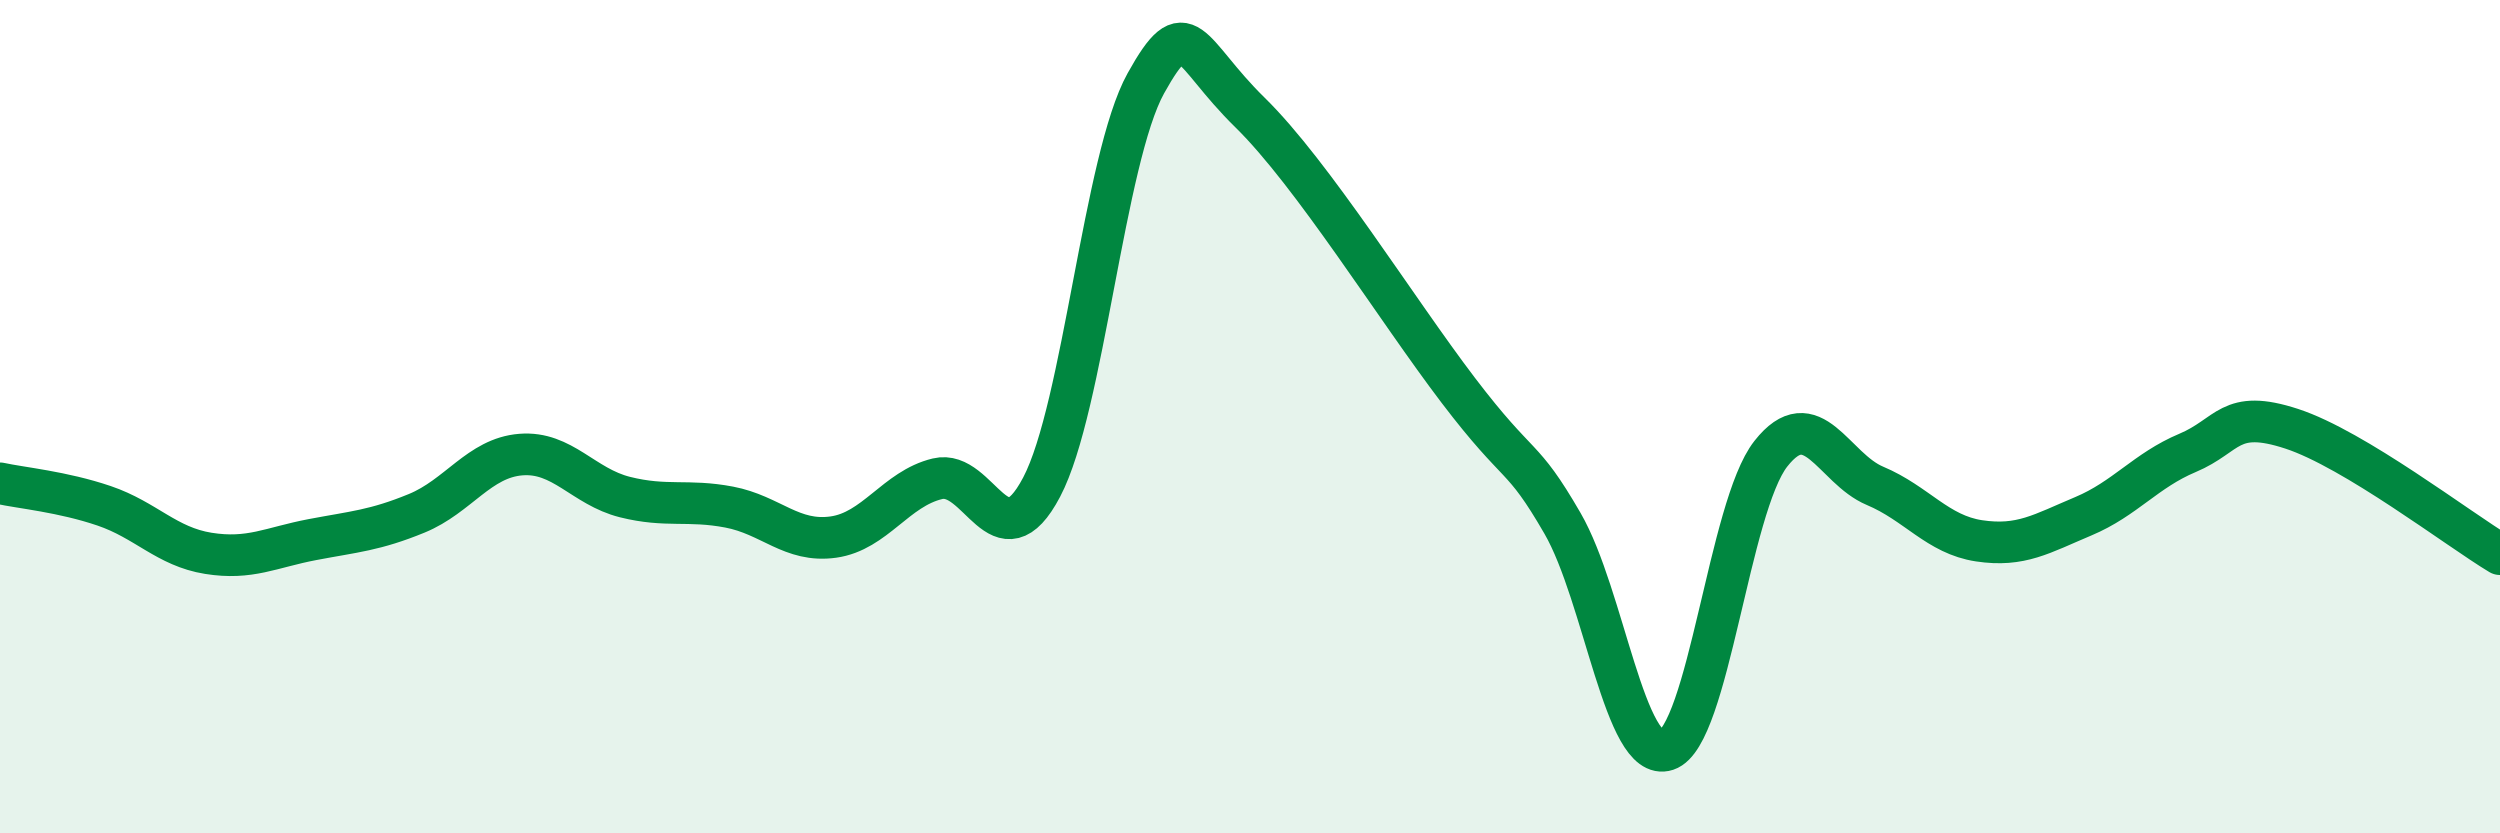
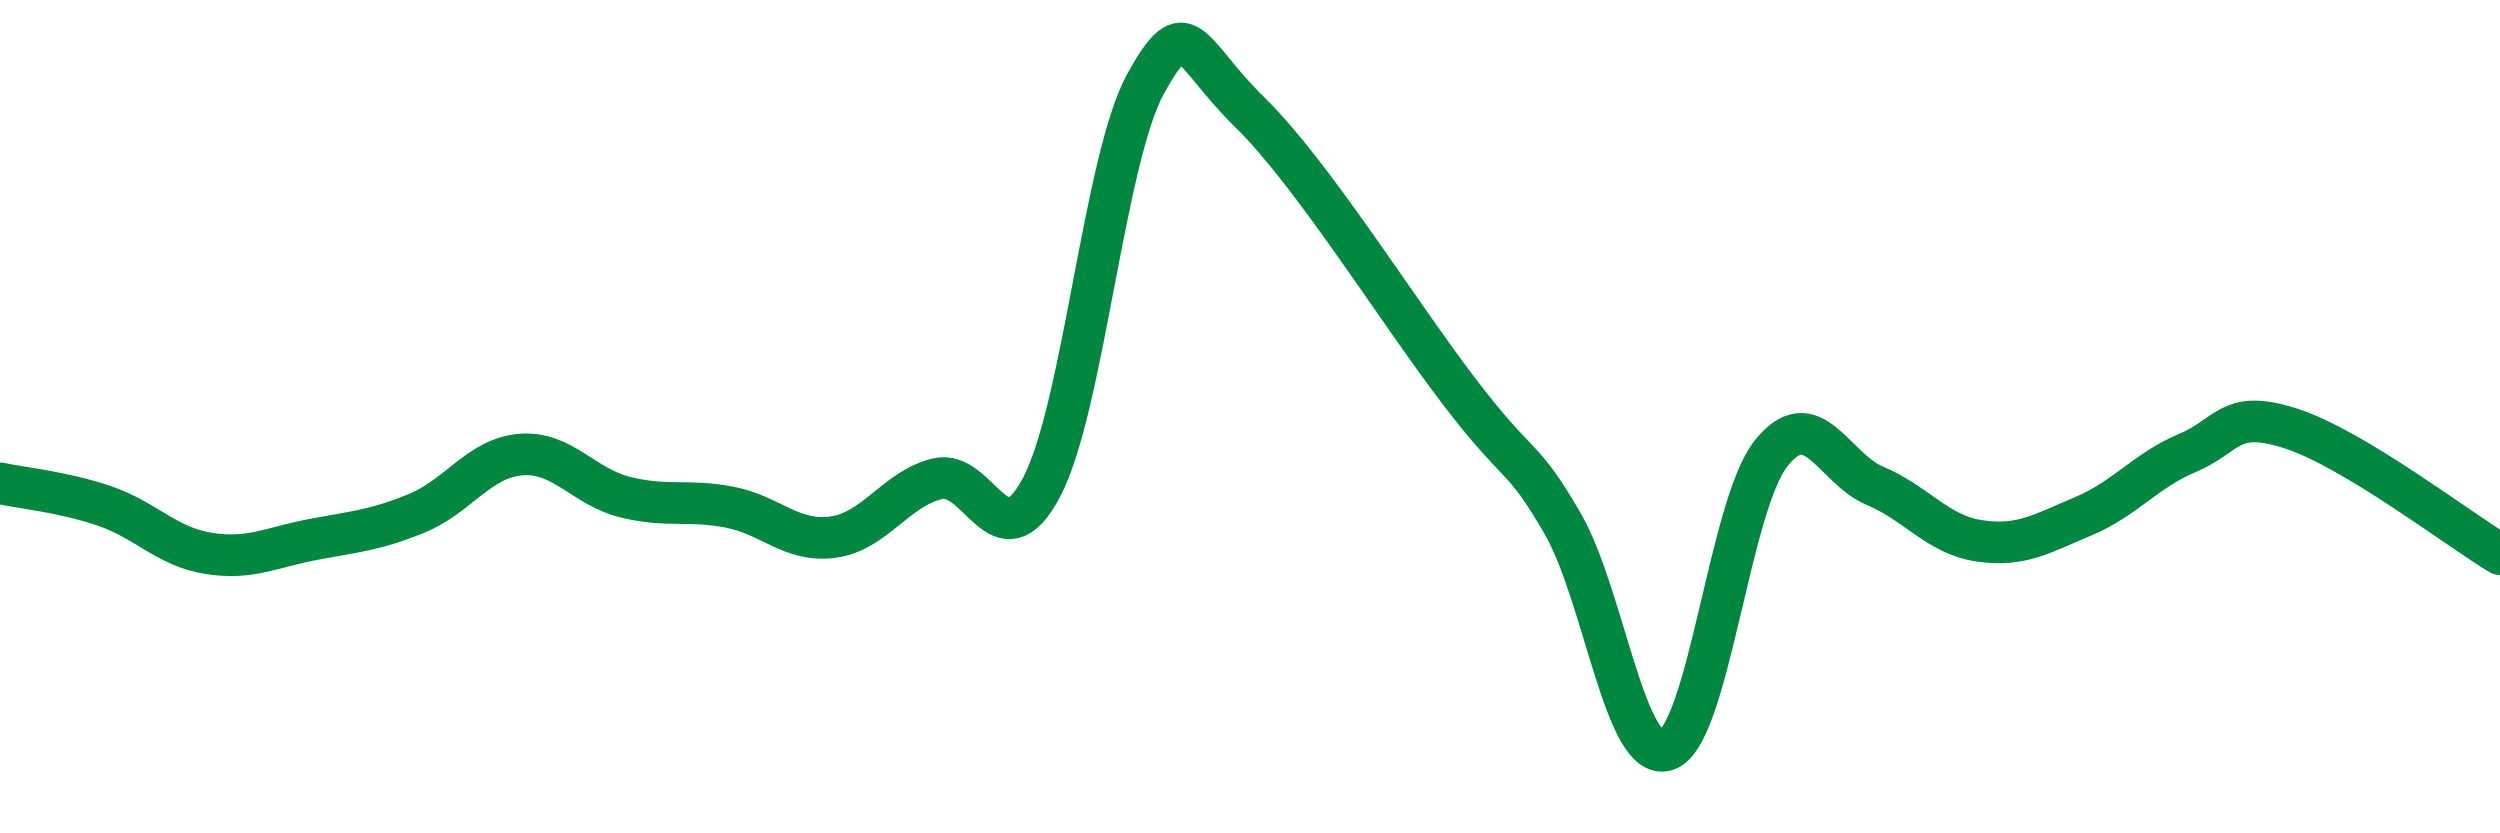
<svg xmlns="http://www.w3.org/2000/svg" width="60" height="20" viewBox="0 0 60 20">
-   <path d="M 0,11.6 C 0.5,11.71 1.5,11.8 2.5,12.14 C 3.5,12.48 4,13.12 5,13.28 C 6,13.44 6.5,13.14 7.5,12.95 C 8.5,12.76 9,12.73 10,12.32 C 11,11.91 11.5,10.99 12.5,10.91 C 13.5,10.83 14,11.68 15,11.93 C 16,12.18 16.5,11.98 17.5,12.17 C 18.5,12.36 19,13.03 20,12.89 C 21,12.75 21.5,11.73 22.5,11.49 C 23.5,11.25 24,13.59 25,11.69 C 26,9.79 26.5,3.8 27.5,2 C 28.5,0.2 28.5,1.23 30,2.7 C 31.5,4.17 33.5,7.4 35,9.37 C 36.5,11.34 36.5,10.83 37.5,12.56 C 38.5,14.29 39,18.33 40,18 C 41,17.67 41.5,12.16 42.5,10.89 C 43.5,9.62 44,11.24 45,11.66 C 46,12.08 46.5,12.83 47.5,12.98 C 48.5,13.13 49,12.81 50,12.39 C 51,11.97 51.5,11.29 52.5,10.87 C 53.5,10.45 53.5,9.8 55,10.29 C 56.5,10.78 59,12.7 60,13.3L60 20L0 20Z" fill="#008740" opacity="0.1" stroke-linecap="round" stroke-linejoin="round" />
  <path d="M 0,11.6 C 0.5,11.71 1.5,11.8 2.5,12.14 C 3.5,12.48 4,13.12 5,13.28 C 6,13.44 6.5,13.14 7.5,12.95 C 8.5,12.76 9,12.73 10,12.32 C 11,11.91 11.5,10.99 12.5,10.91 C 13.5,10.83 14,11.68 15,11.93 C 16,12.18 16.5,11.98 17.5,12.17 C 18.5,12.36 19,13.03 20,12.89 C 21,12.75 21.5,11.73 22.5,11.49 C 23.5,11.25 24,13.59 25,11.69 C 26,9.79 26.5,3.8 27.5,2 C 28.5,0.2 28.5,1.23 30,2.7 C 31.5,4.17 33.5,7.4 35,9.37 C 36.5,11.34 36.5,10.83 37.5,12.56 C 38.5,14.29 39,18.33 40,18 C 41,17.67 41.5,12.16 42.5,10.89 C 43.5,9.62 44,11.24 45,11.66 C 46,12.08 46.5,12.83 47.5,12.98 C 48.5,13.13 49,12.81 50,12.39 C 51,11.97 51.5,11.29 52.5,10.87 C 53.5,10.45 53.5,9.8 55,10.29 C 56.5,10.78 59,12.7 60,13.3" stroke="#008740" stroke-width="1" fill="none" stroke-linecap="round" stroke-linejoin="round" />
</svg>